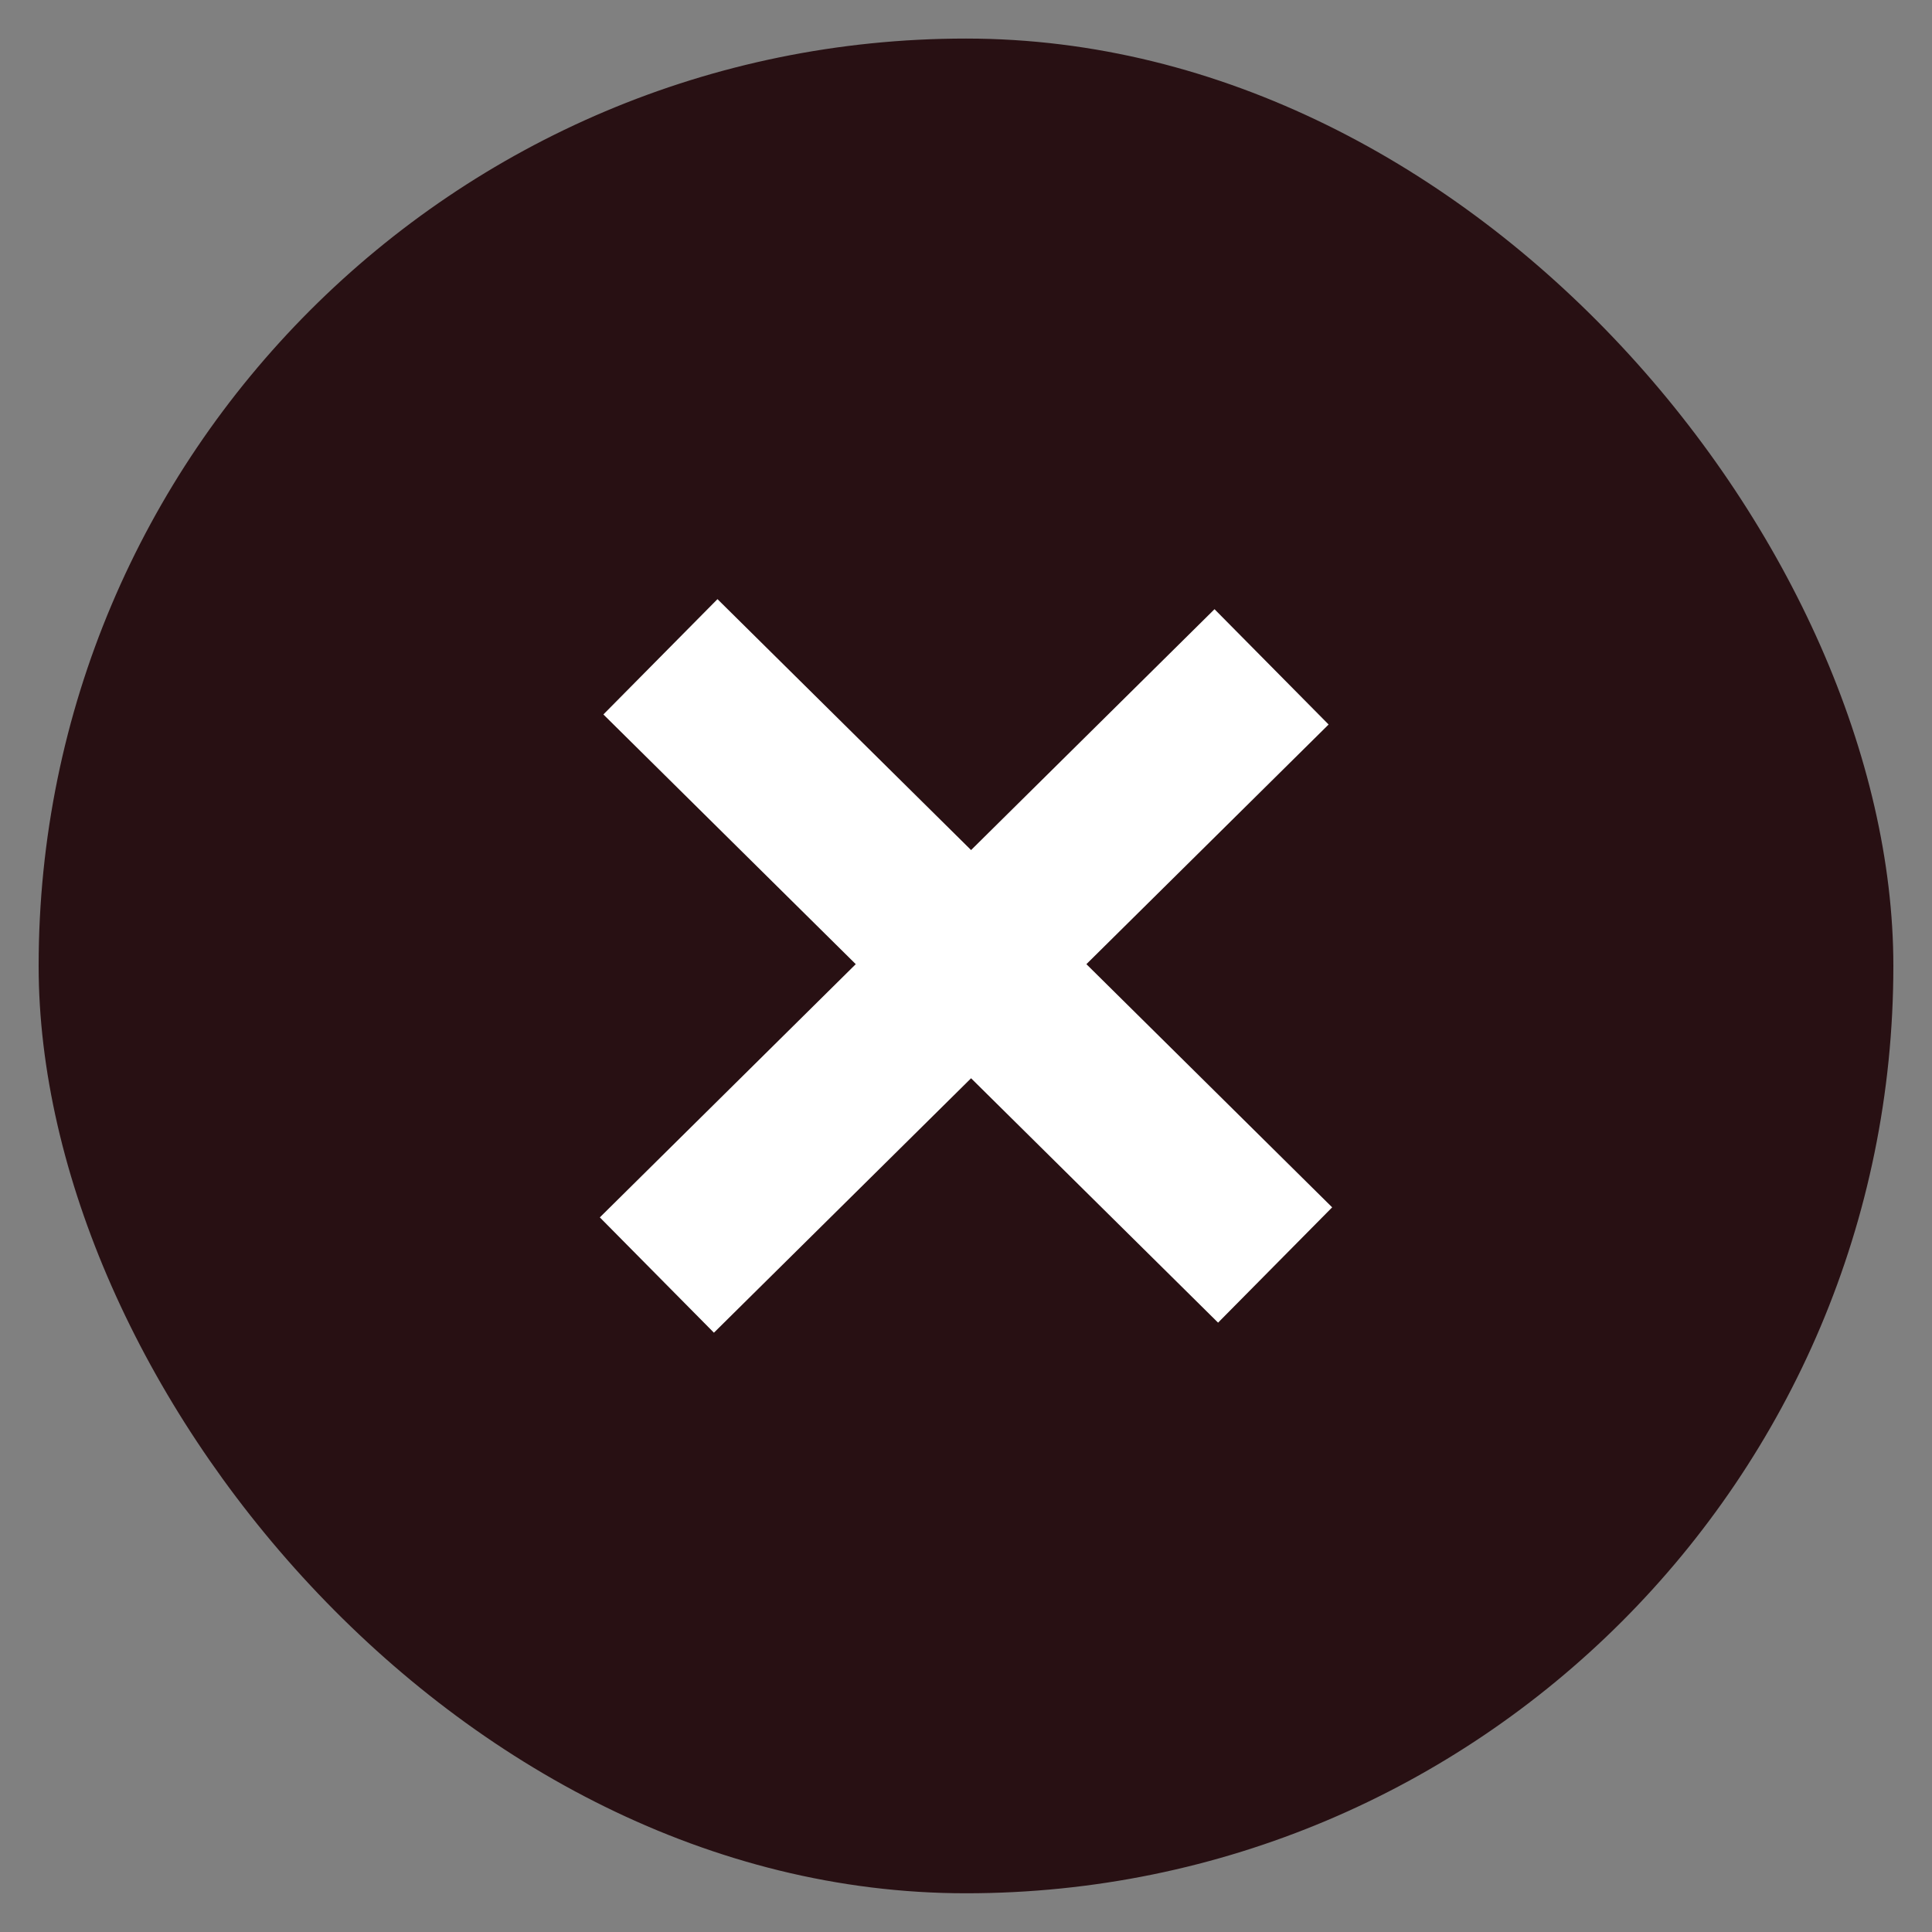
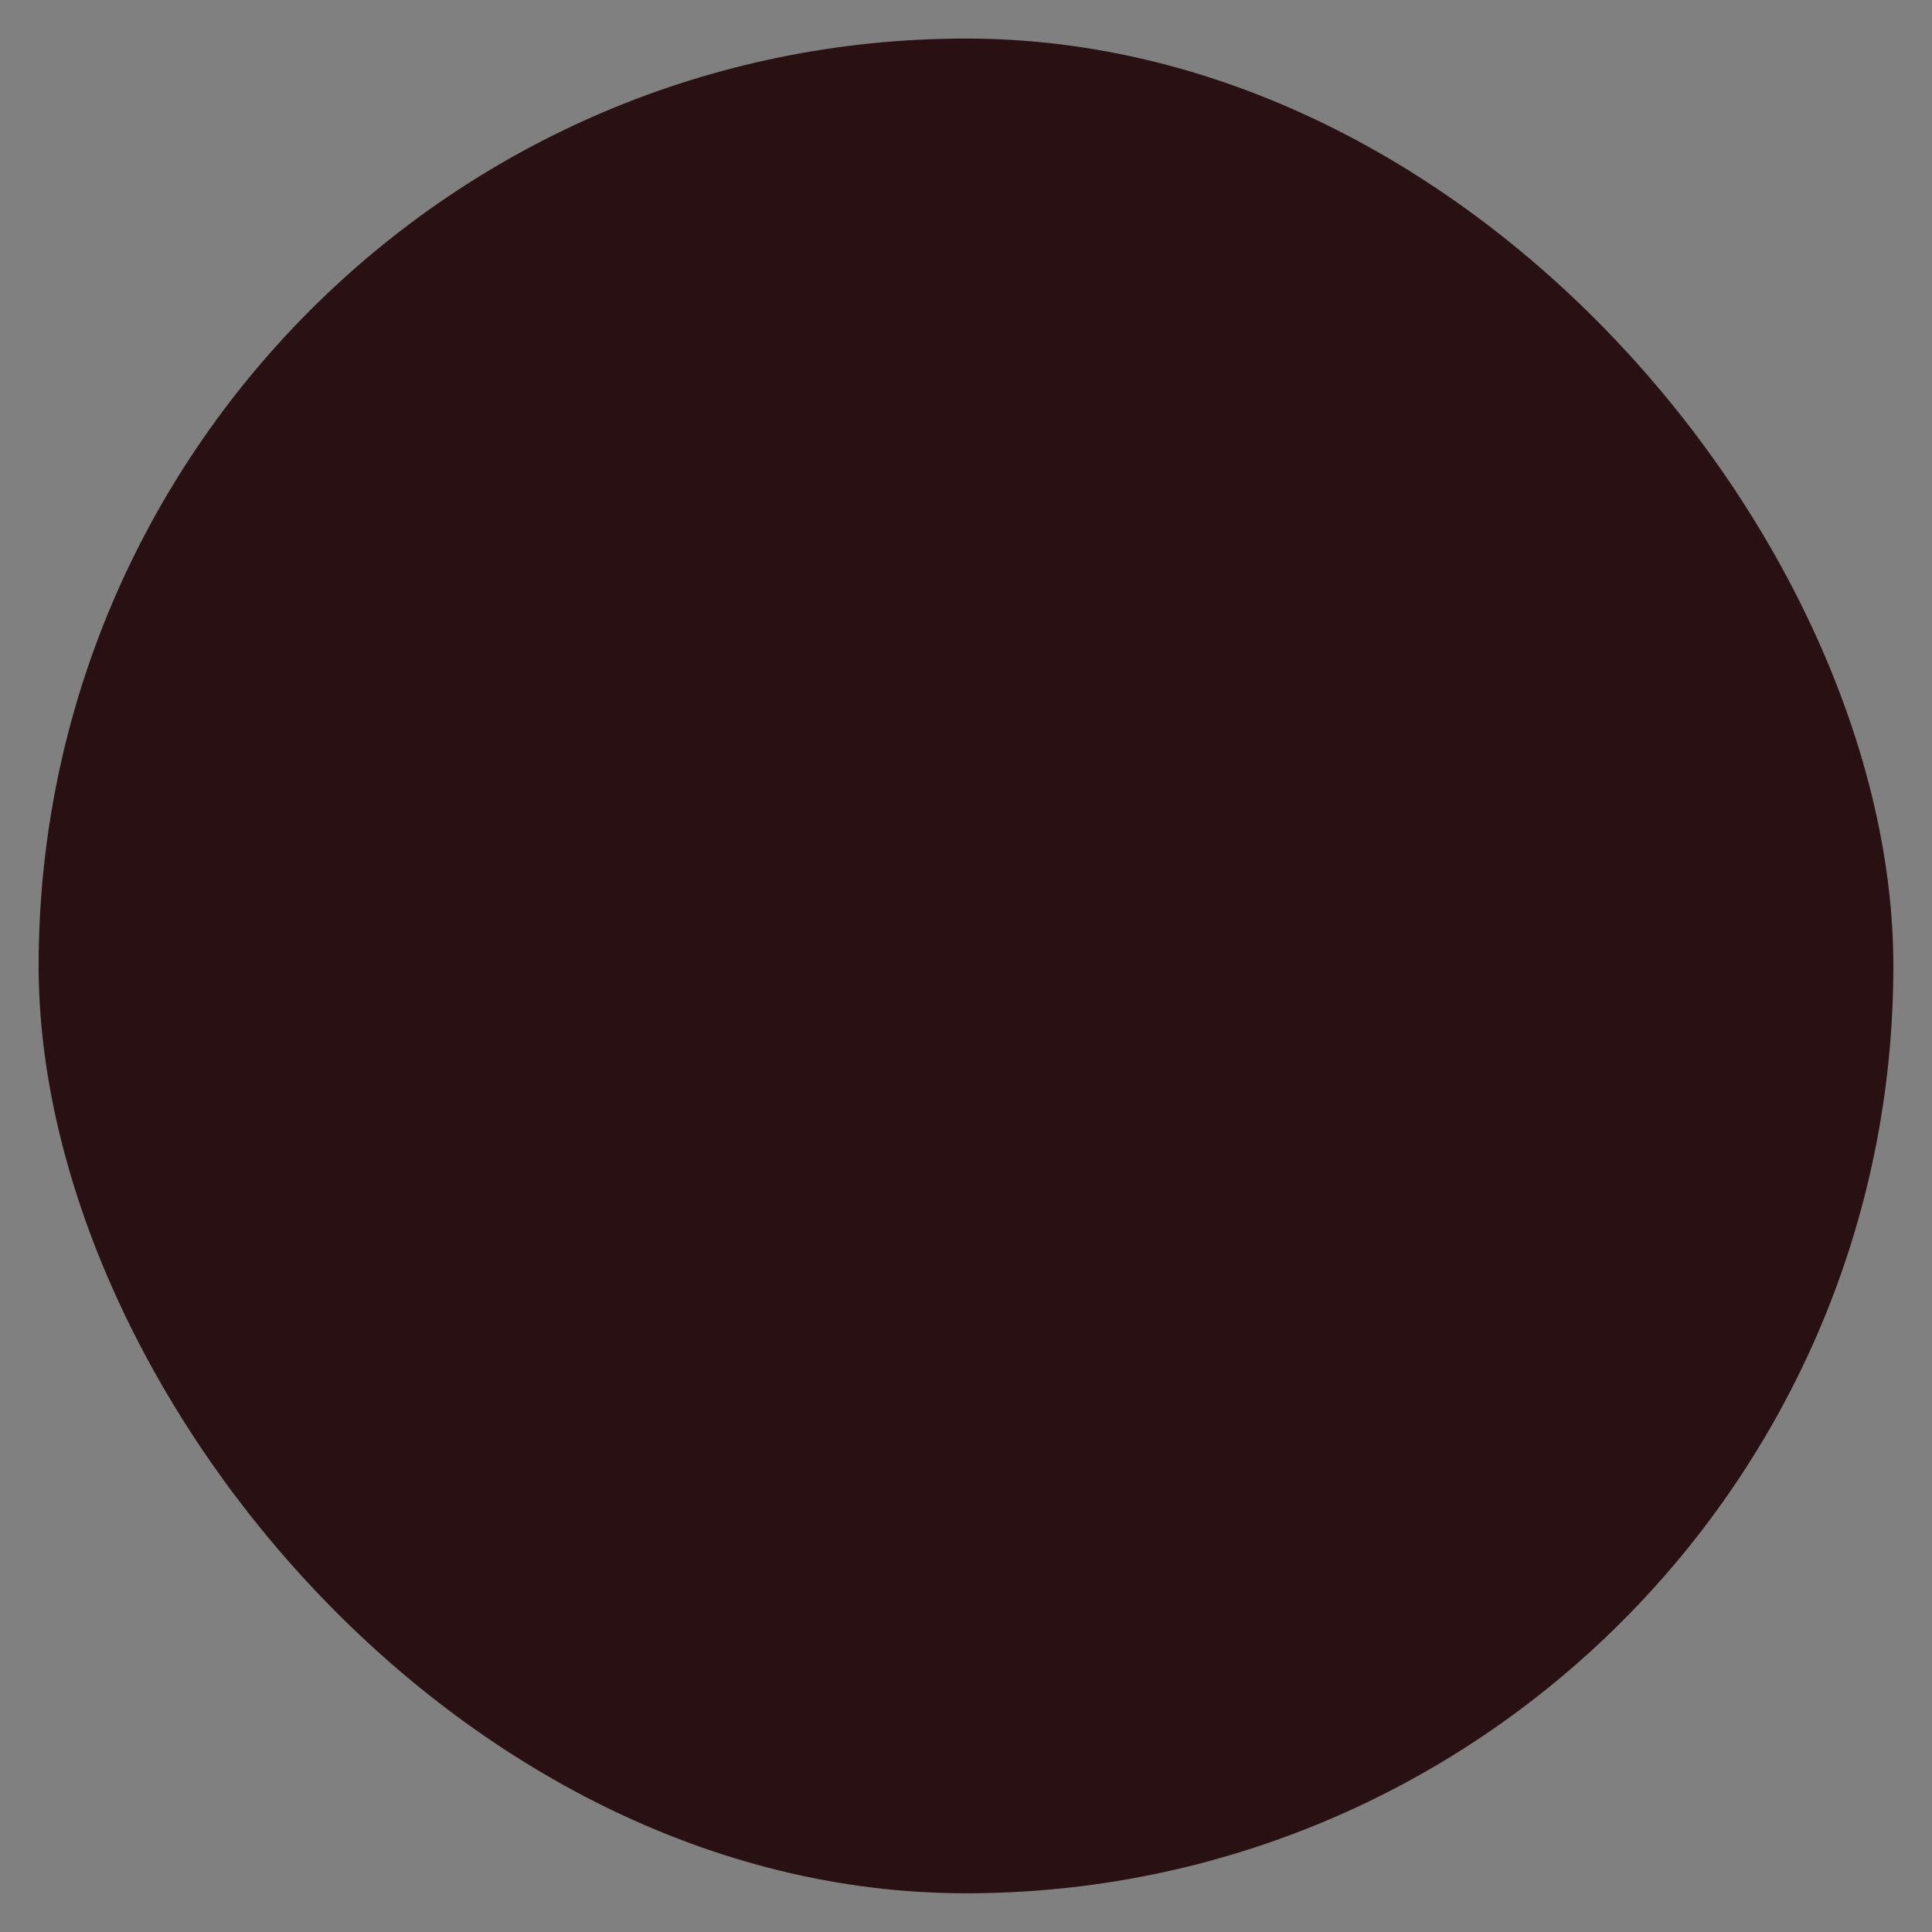
<svg xmlns="http://www.w3.org/2000/svg" width="25" height="25" viewBox="0 0 25 25" fill="none">
  <rect x="0" y="0" width="25" height="25" fill="#808080" stroke="none" />
  <rect x="0.5" y="0.499" width="24" height="24" rx="12" fill="#281013" />
-   <path d="M8.5 16.499L16.454 8.629M8.546 8.499L16.5 16.369" stroke="white" stroke-width="2.099" stroke-linejoin="round" />
</svg>